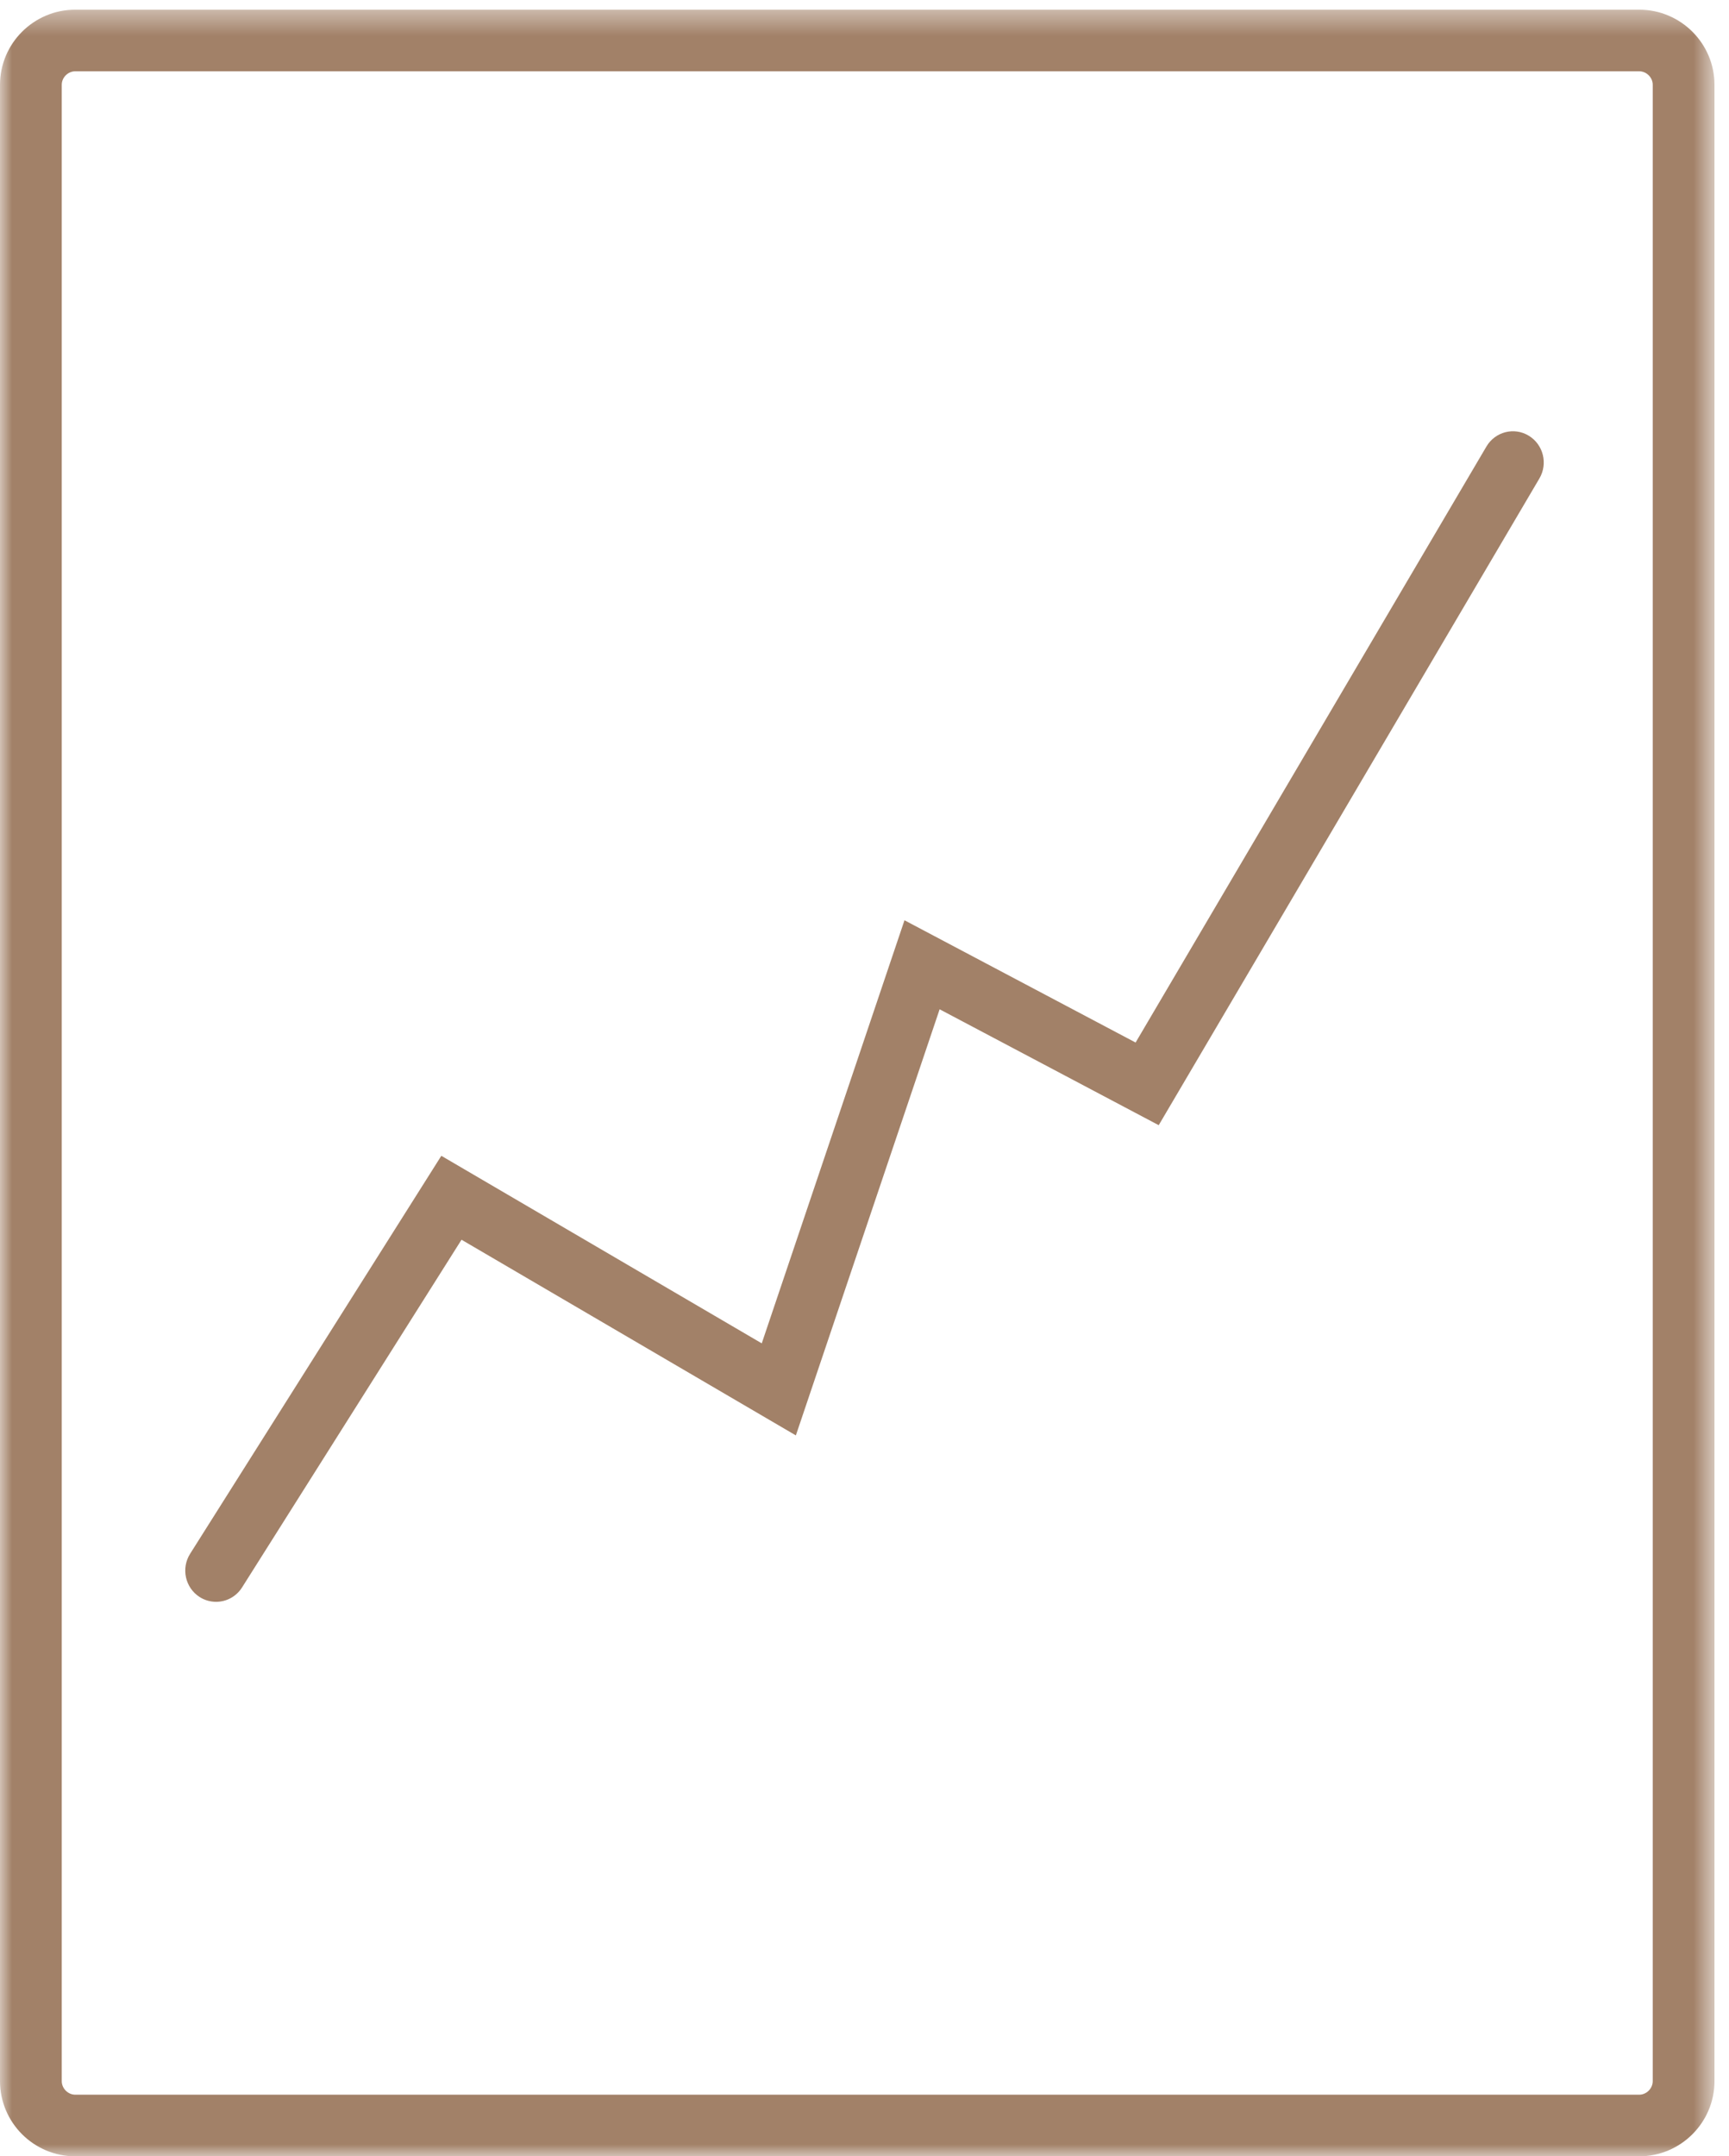
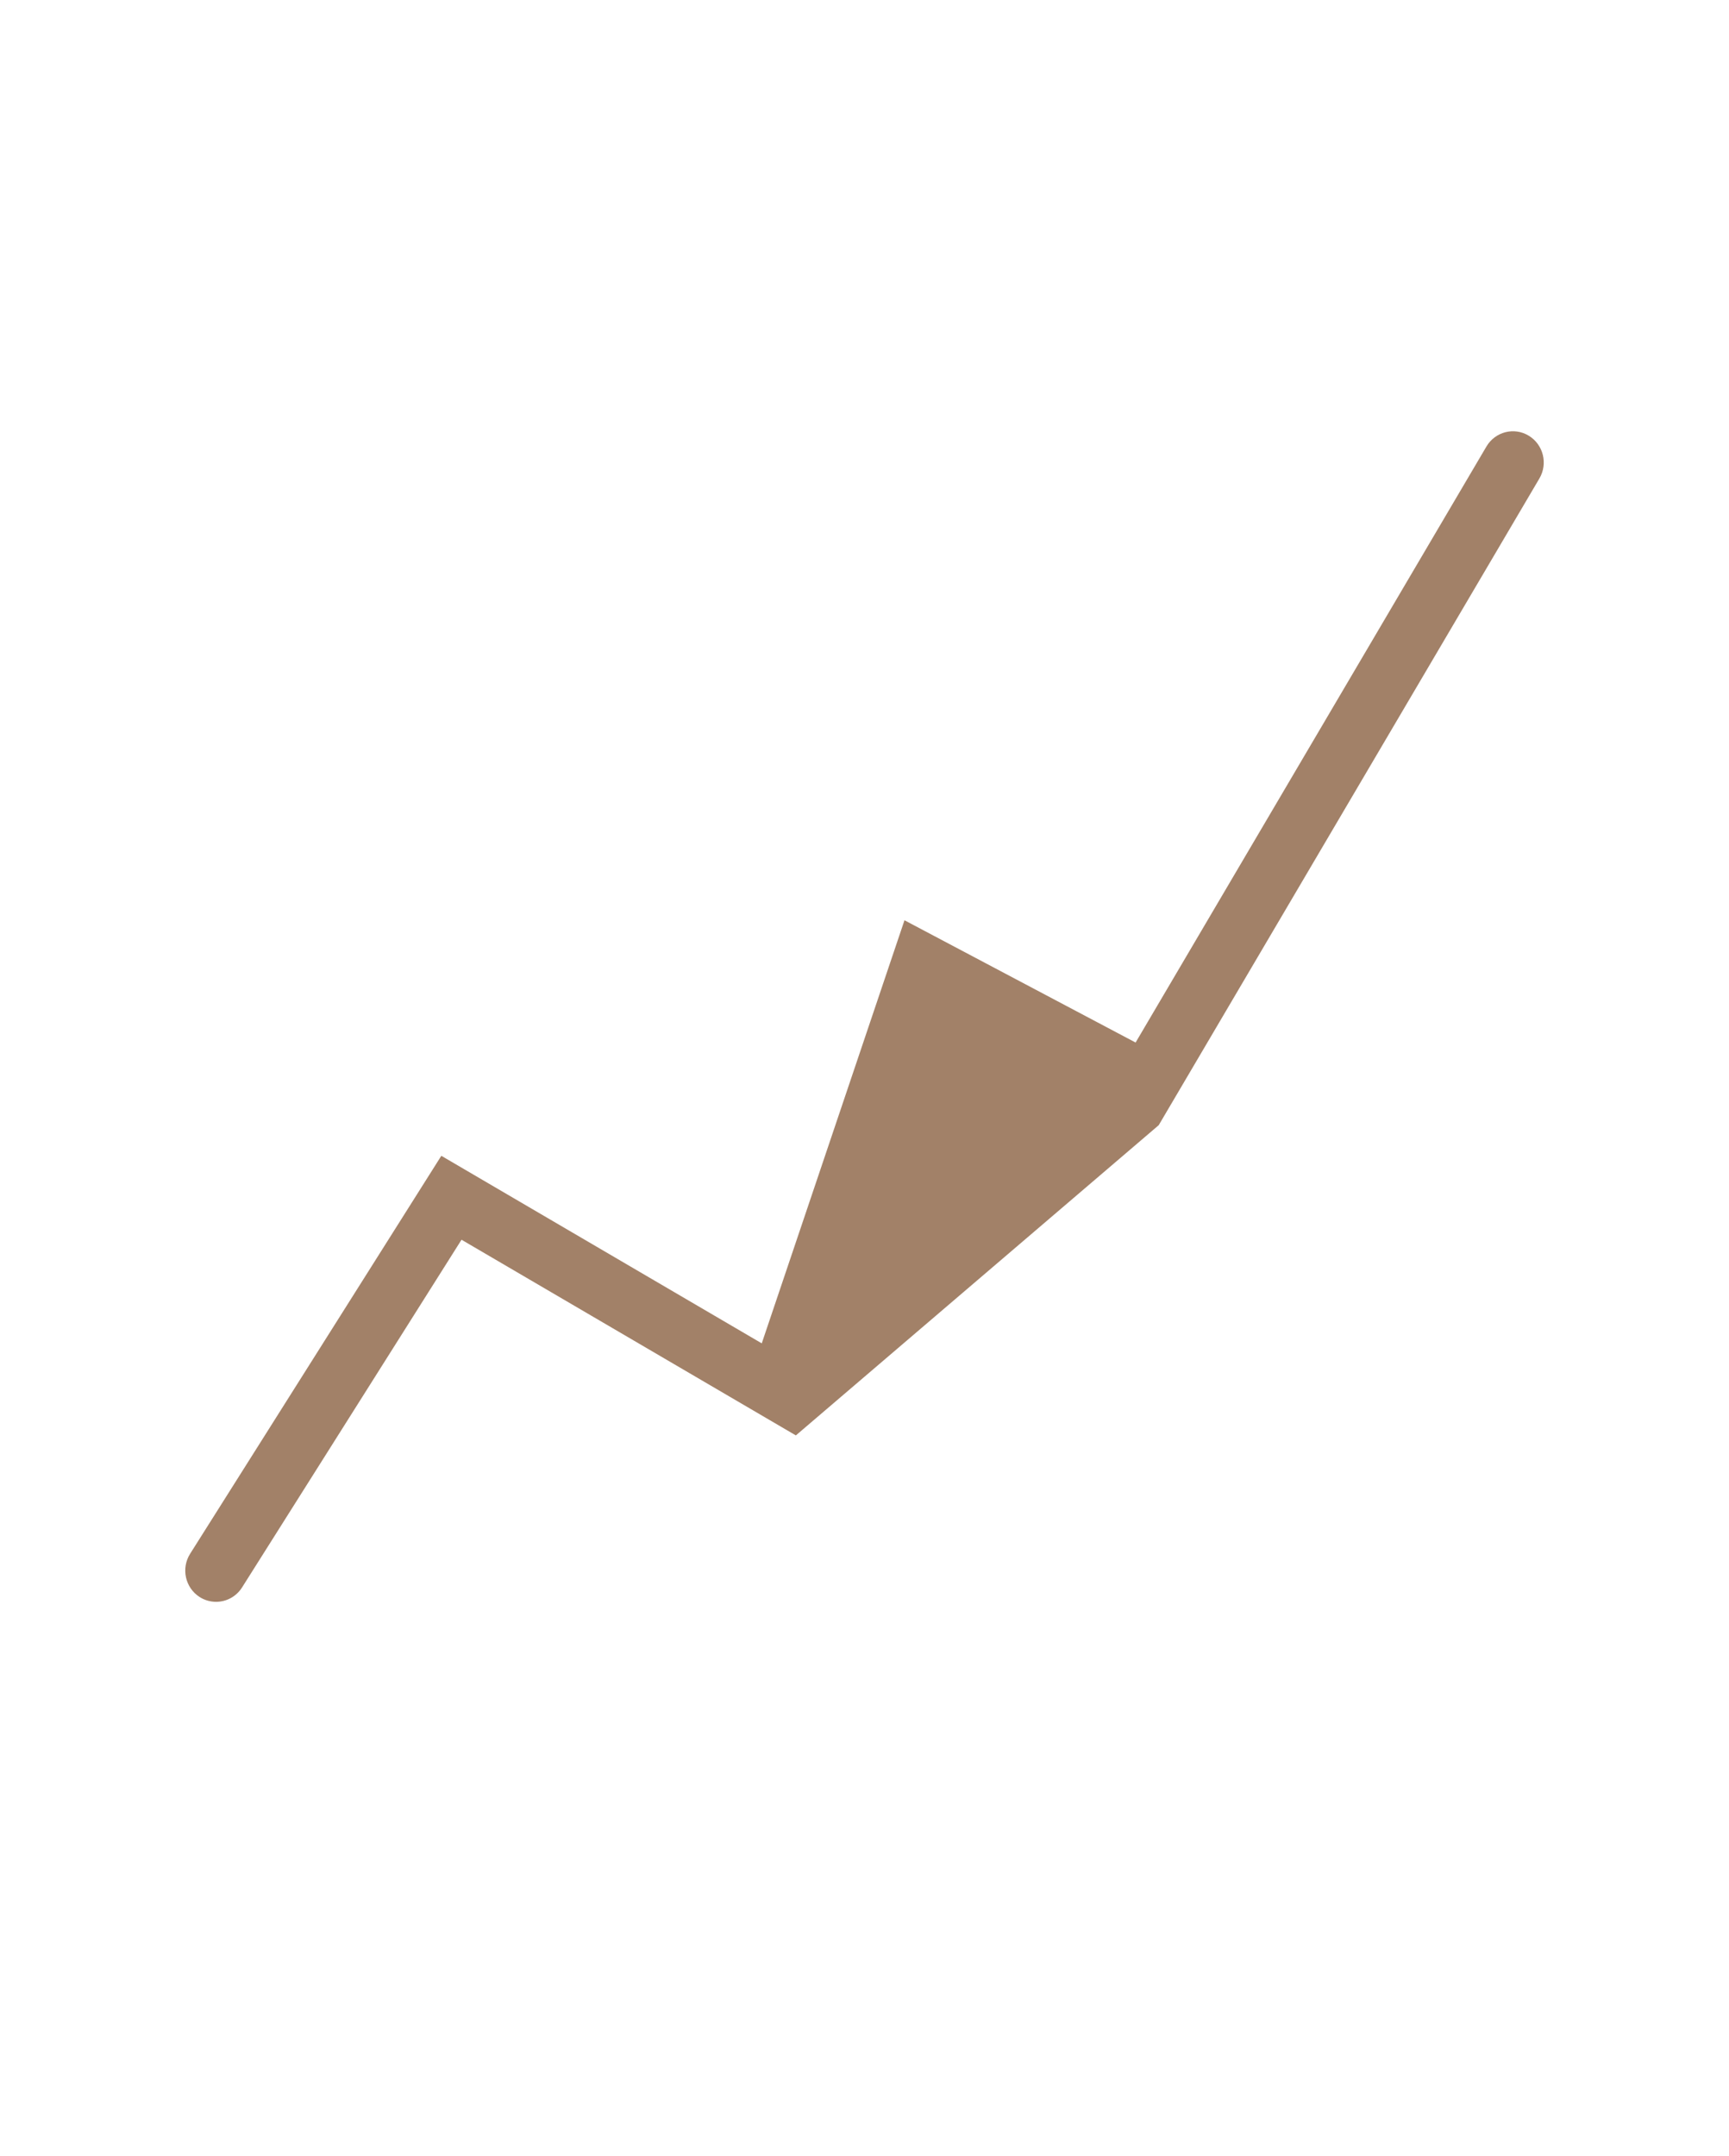
<svg xmlns="http://www.w3.org/2000/svg" xmlns:xlink="http://www.w3.org/1999/xlink" width="73px" height="91px" viewBox="0 0 73 91" version="1.1">
  <title>Group</title>
  <desc>Created with Sketch.</desc>
  <defs>
-     <polygon id="path-1" points="0 0.408 72.387 0.408 72.387 91 0 91" />
-   </defs>
+     </defs>
  <g id="Page-1" stroke="none" stroke-width="1" fill="none" fill-rule="evenodd">
    <g id="About" transform="translate(-244, -1195)">
      <g id="Group" transform="translate(244, 1195)">
        <g id="Group-3">
          <mask id="mask-2" fill="white">
            <use xlink:href="#path-1" />
          </mask>
          <g id="Clip-2" />
-           <path d="M3.181,3.008 C2.87,3.008 2.607,3.269 2.607,3.578 L2.607,87.827 C2.607,88.137 2.87,88.401 3.181,88.401 L69.206,88.401 C69.517,88.401 69.78,88.137 69.78,87.827 L69.78,3.578 C69.78,3.269 69.517,3.008 69.206,3.008 L3.181,3.008 Z M69.206,91.001 L3.181,91.001 C1.427,91.001 -0,89.577 -0,87.827 L-0,3.578 C-0,1.831 1.427,0.408 3.181,0.408 L69.206,0.408 C70.96,0.408 72.387,1.831 72.387,3.578 L72.387,87.827 C72.387,89.577 70.96,91.001 69.206,91.001 Z" id="Fill-1" fill="#A28168" mask="url(#mask-2)" />
        </g>
-         <path d="M9.122,67.6 C8.883,67.6 8.639,67.533 8.422,67.393 C7.817,67.001 7.64,66.187 8.026,65.574 L18.633,48.777 L32.162,56.692 L38.188,38.837 L47.946,43.997 L62.759,18.843 C63.127,18.219 63.927,18.013 64.542,18.386 C65.161,18.759 65.363,19.566 64.995,20.192 L48.922,47.485 L39.672,42.594 L33.602,60.577 L19.486,52.319 L10.221,66.991 C9.973,67.385 9.552,67.6 9.122,67.6" id="Fill-4" fill="#A28168" />
+         <path d="M9.122,67.6 C8.883,67.6 8.639,67.533 8.422,67.393 C7.817,67.001 7.64,66.187 8.026,65.574 L18.633,48.777 L32.162,56.692 L38.188,38.837 L47.946,43.997 L62.759,18.843 C63.127,18.219 63.927,18.013 64.542,18.386 C65.161,18.759 65.363,19.566 64.995,20.192 L48.922,47.485 L33.602,60.577 L19.486,52.319 L10.221,66.991 C9.973,67.385 9.552,67.6 9.122,67.6" id="Fill-4" fill="#A28168" />
      </g>
    </g>
  </g>
</svg>